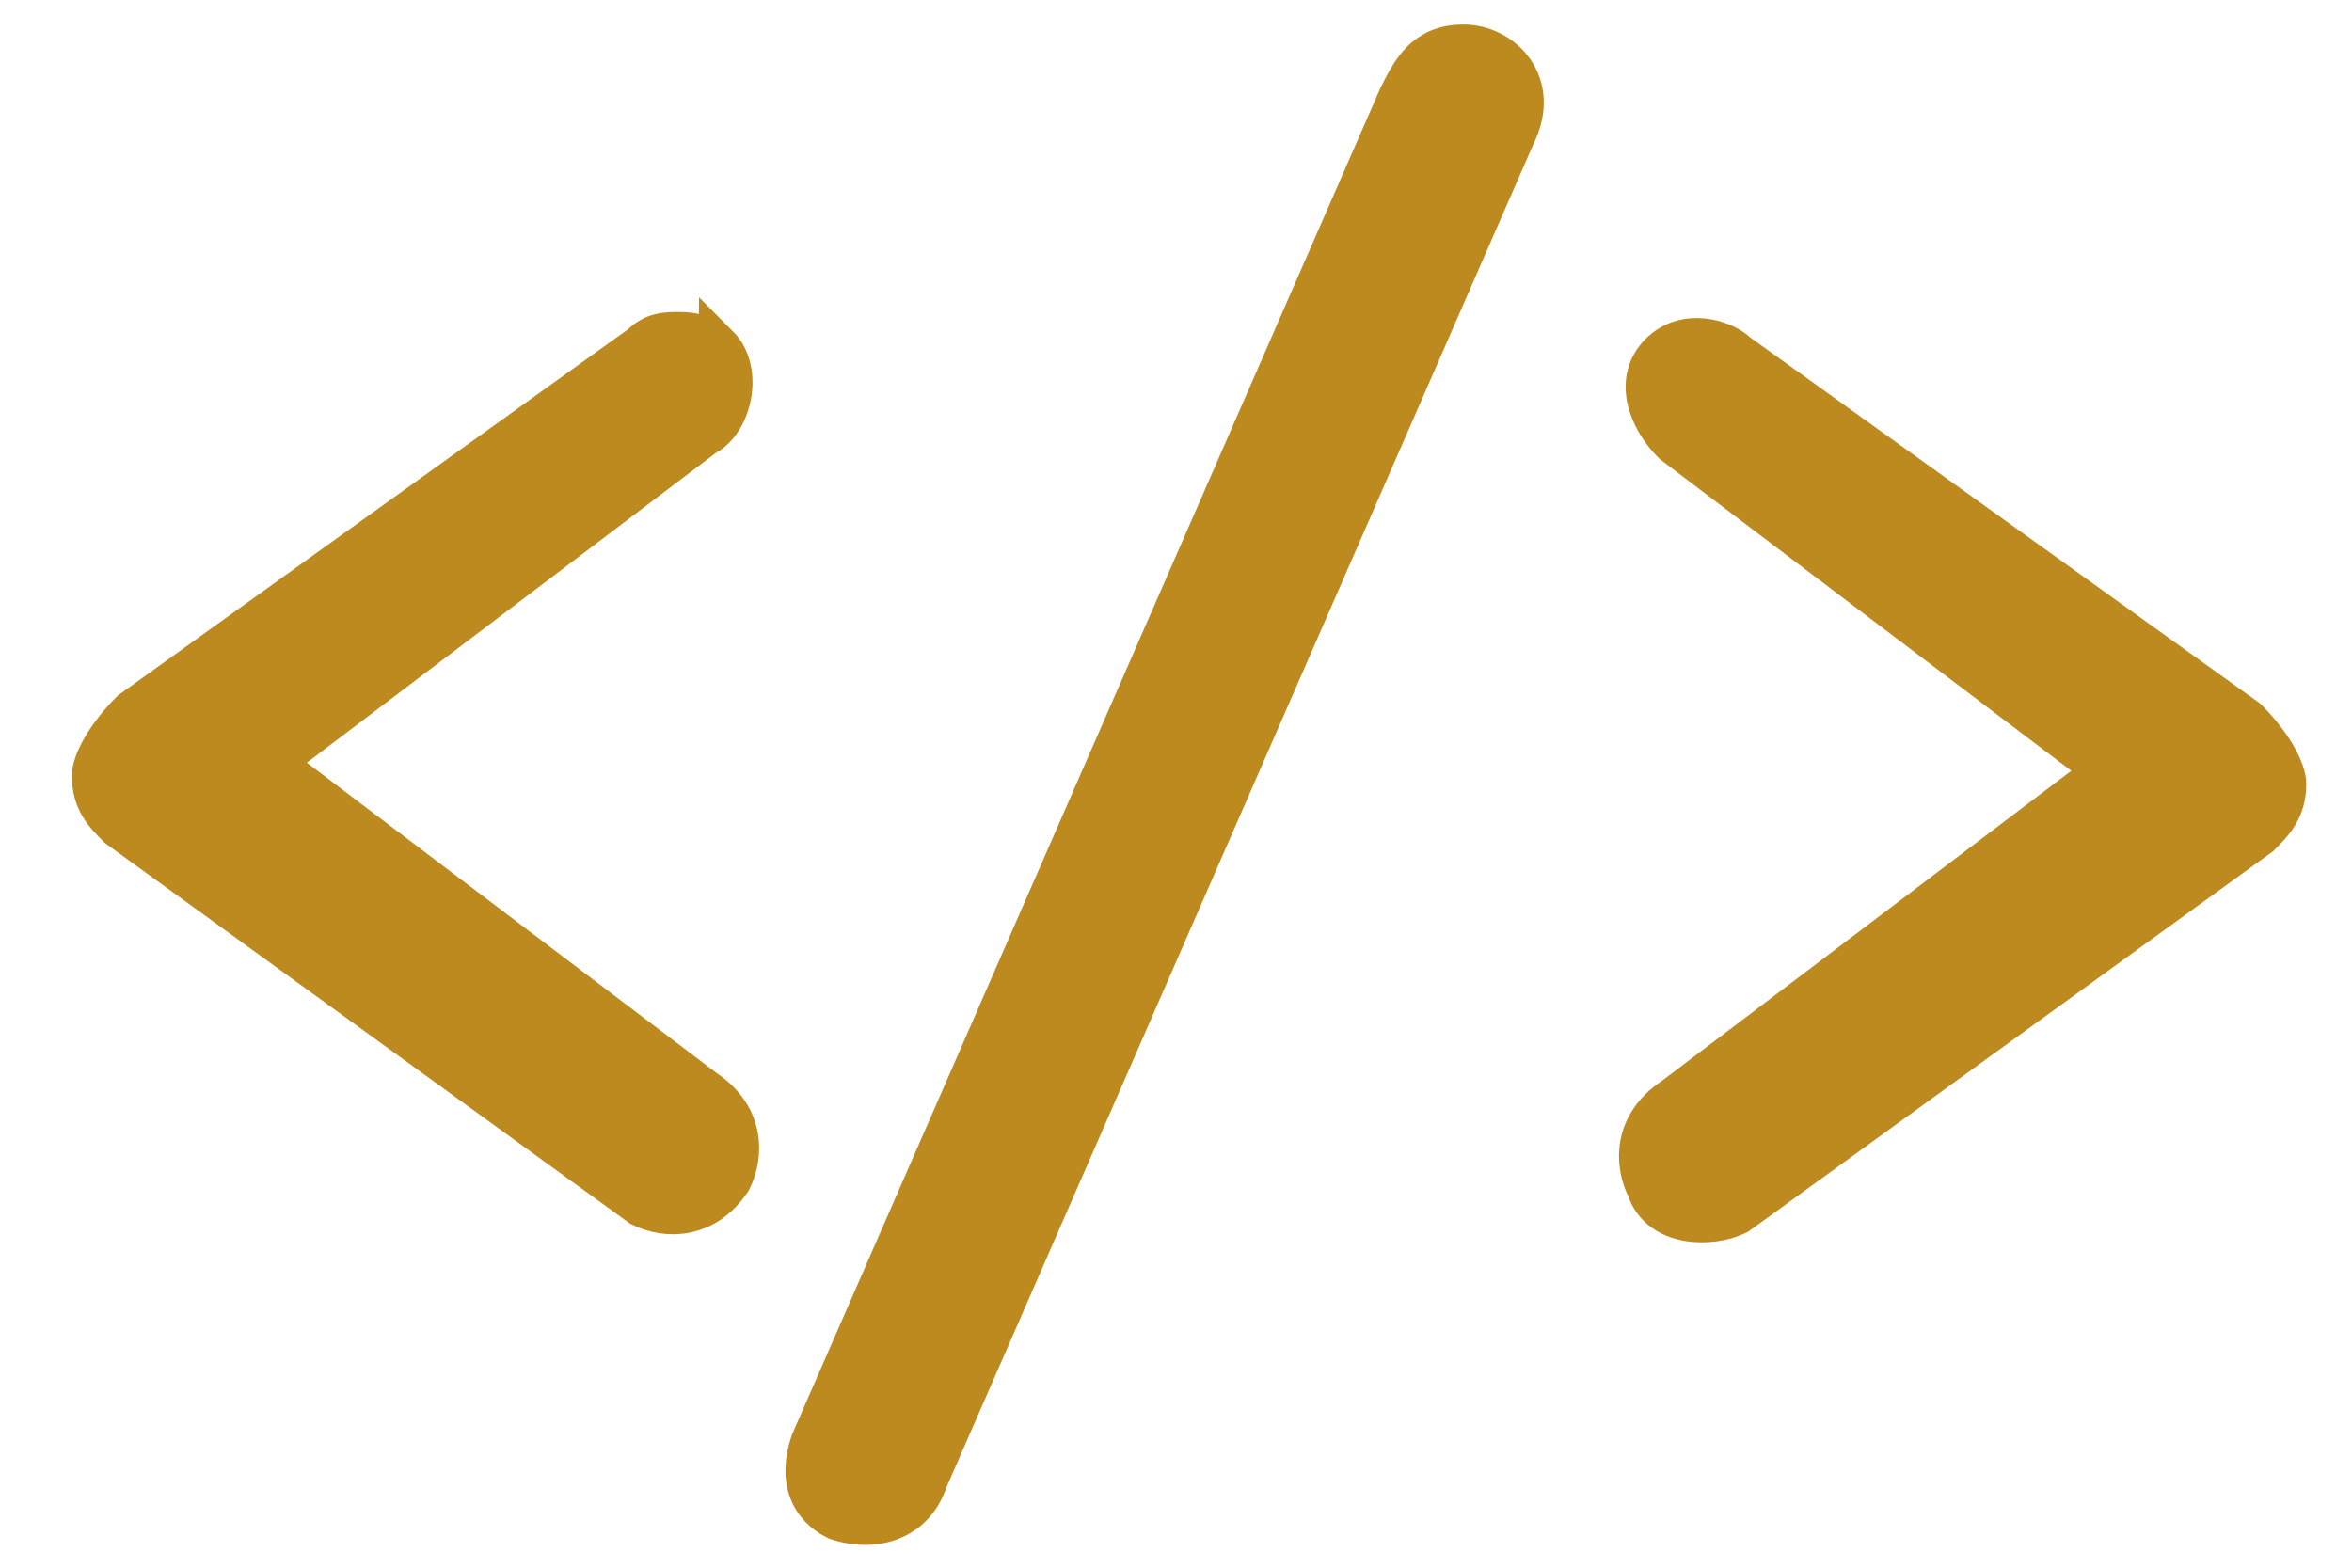
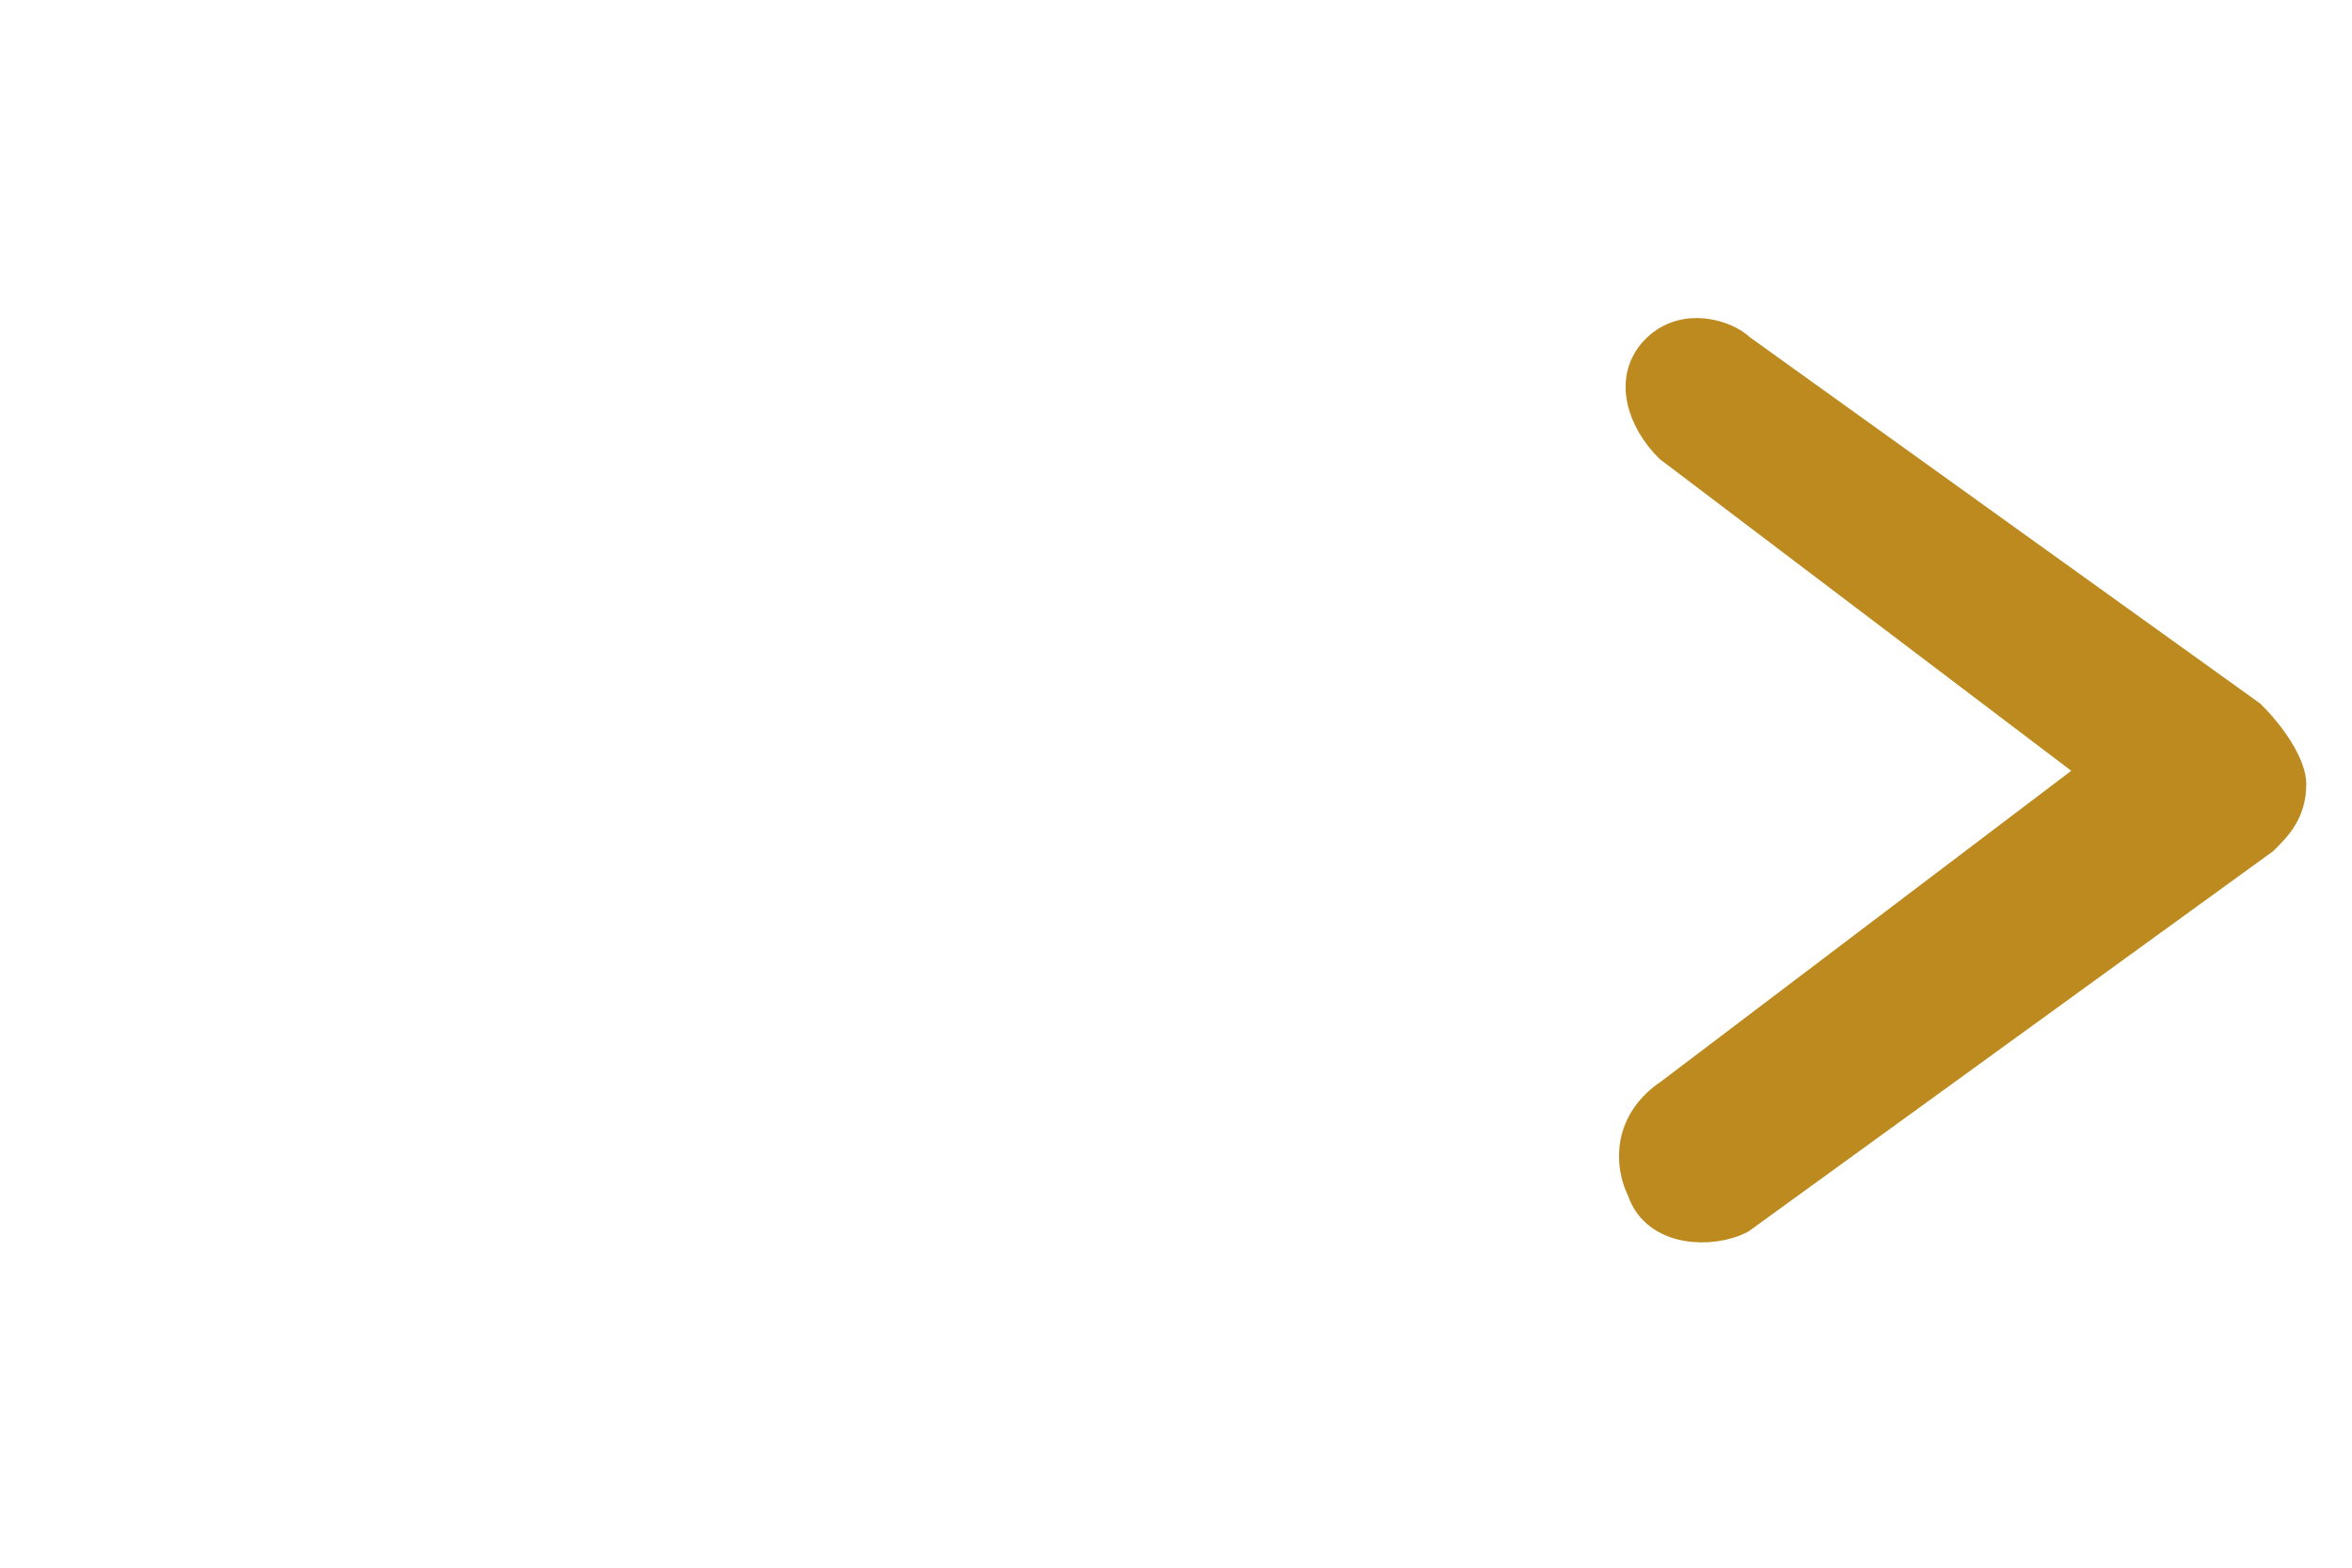
<svg xmlns="http://www.w3.org/2000/svg" version="1.1" id="Layer_1" x="0px" y="0px" viewBox="0 0 18 12" style="enable-background:new 0 0 18 12;" xml:space="preserve">
  <style type="text/css">
	.st0{fill:#BC8A1E;stroke:#BC8A1E;stroke-width:0.3;stroke-miterlimit:10;}
	.st1{fill:none;}
</style>
  <path class="st0" d="M12.7,2.7c-0.2,0.2-0.1,0.5,0.1,0.7l3.3,2.5l-3.3,2.5c-0.3,0.2-0.3,0.5-0.2,0.7c0.1,0.3,0.5,0.3,0.7,0.2l4-2.9  c0.1-0.1,0.2-0.2,0.2-0.4c0-0.1-0.1-0.3-0.3-0.5l-3.9-2.8C13.2,2.6,12.9,2.5,12.7,2.7z" />
-   <path class="st1" d="M-2.7,7.3" />
  <g transform="translate(0,-952.362)">
-     <path class="st0" d="M10.7,953.1l-4.5,10.3c-0.1,0.3,0,0.5,0.2,0.6c0.3,0.1,0.6,0,0.7-0.3l4.5-10.3c0.2-0.4-0.1-0.7-0.4-0.7   C10.9,952.7,10.8,952.9,10.7,953.1z M5.2,954.9c-0.1,0-0.2,0-0.3,0.1L1,957.8c-0.2,0.2-0.3,0.4-0.3,0.5c0,0.2,0.1,0.3,0.2,0.4   l4,2.9c0.2,0.1,0.5,0.1,0.7-0.2c0.1-0.2,0.1-0.5-0.2-0.7l-3.3-2.5l3.3-2.5c0.2-0.1,0.3-0.5,0.1-0.7C5.5,955,5.4,954.9,5.2,954.9z" />
-   </g>
+     </g>
</svg>